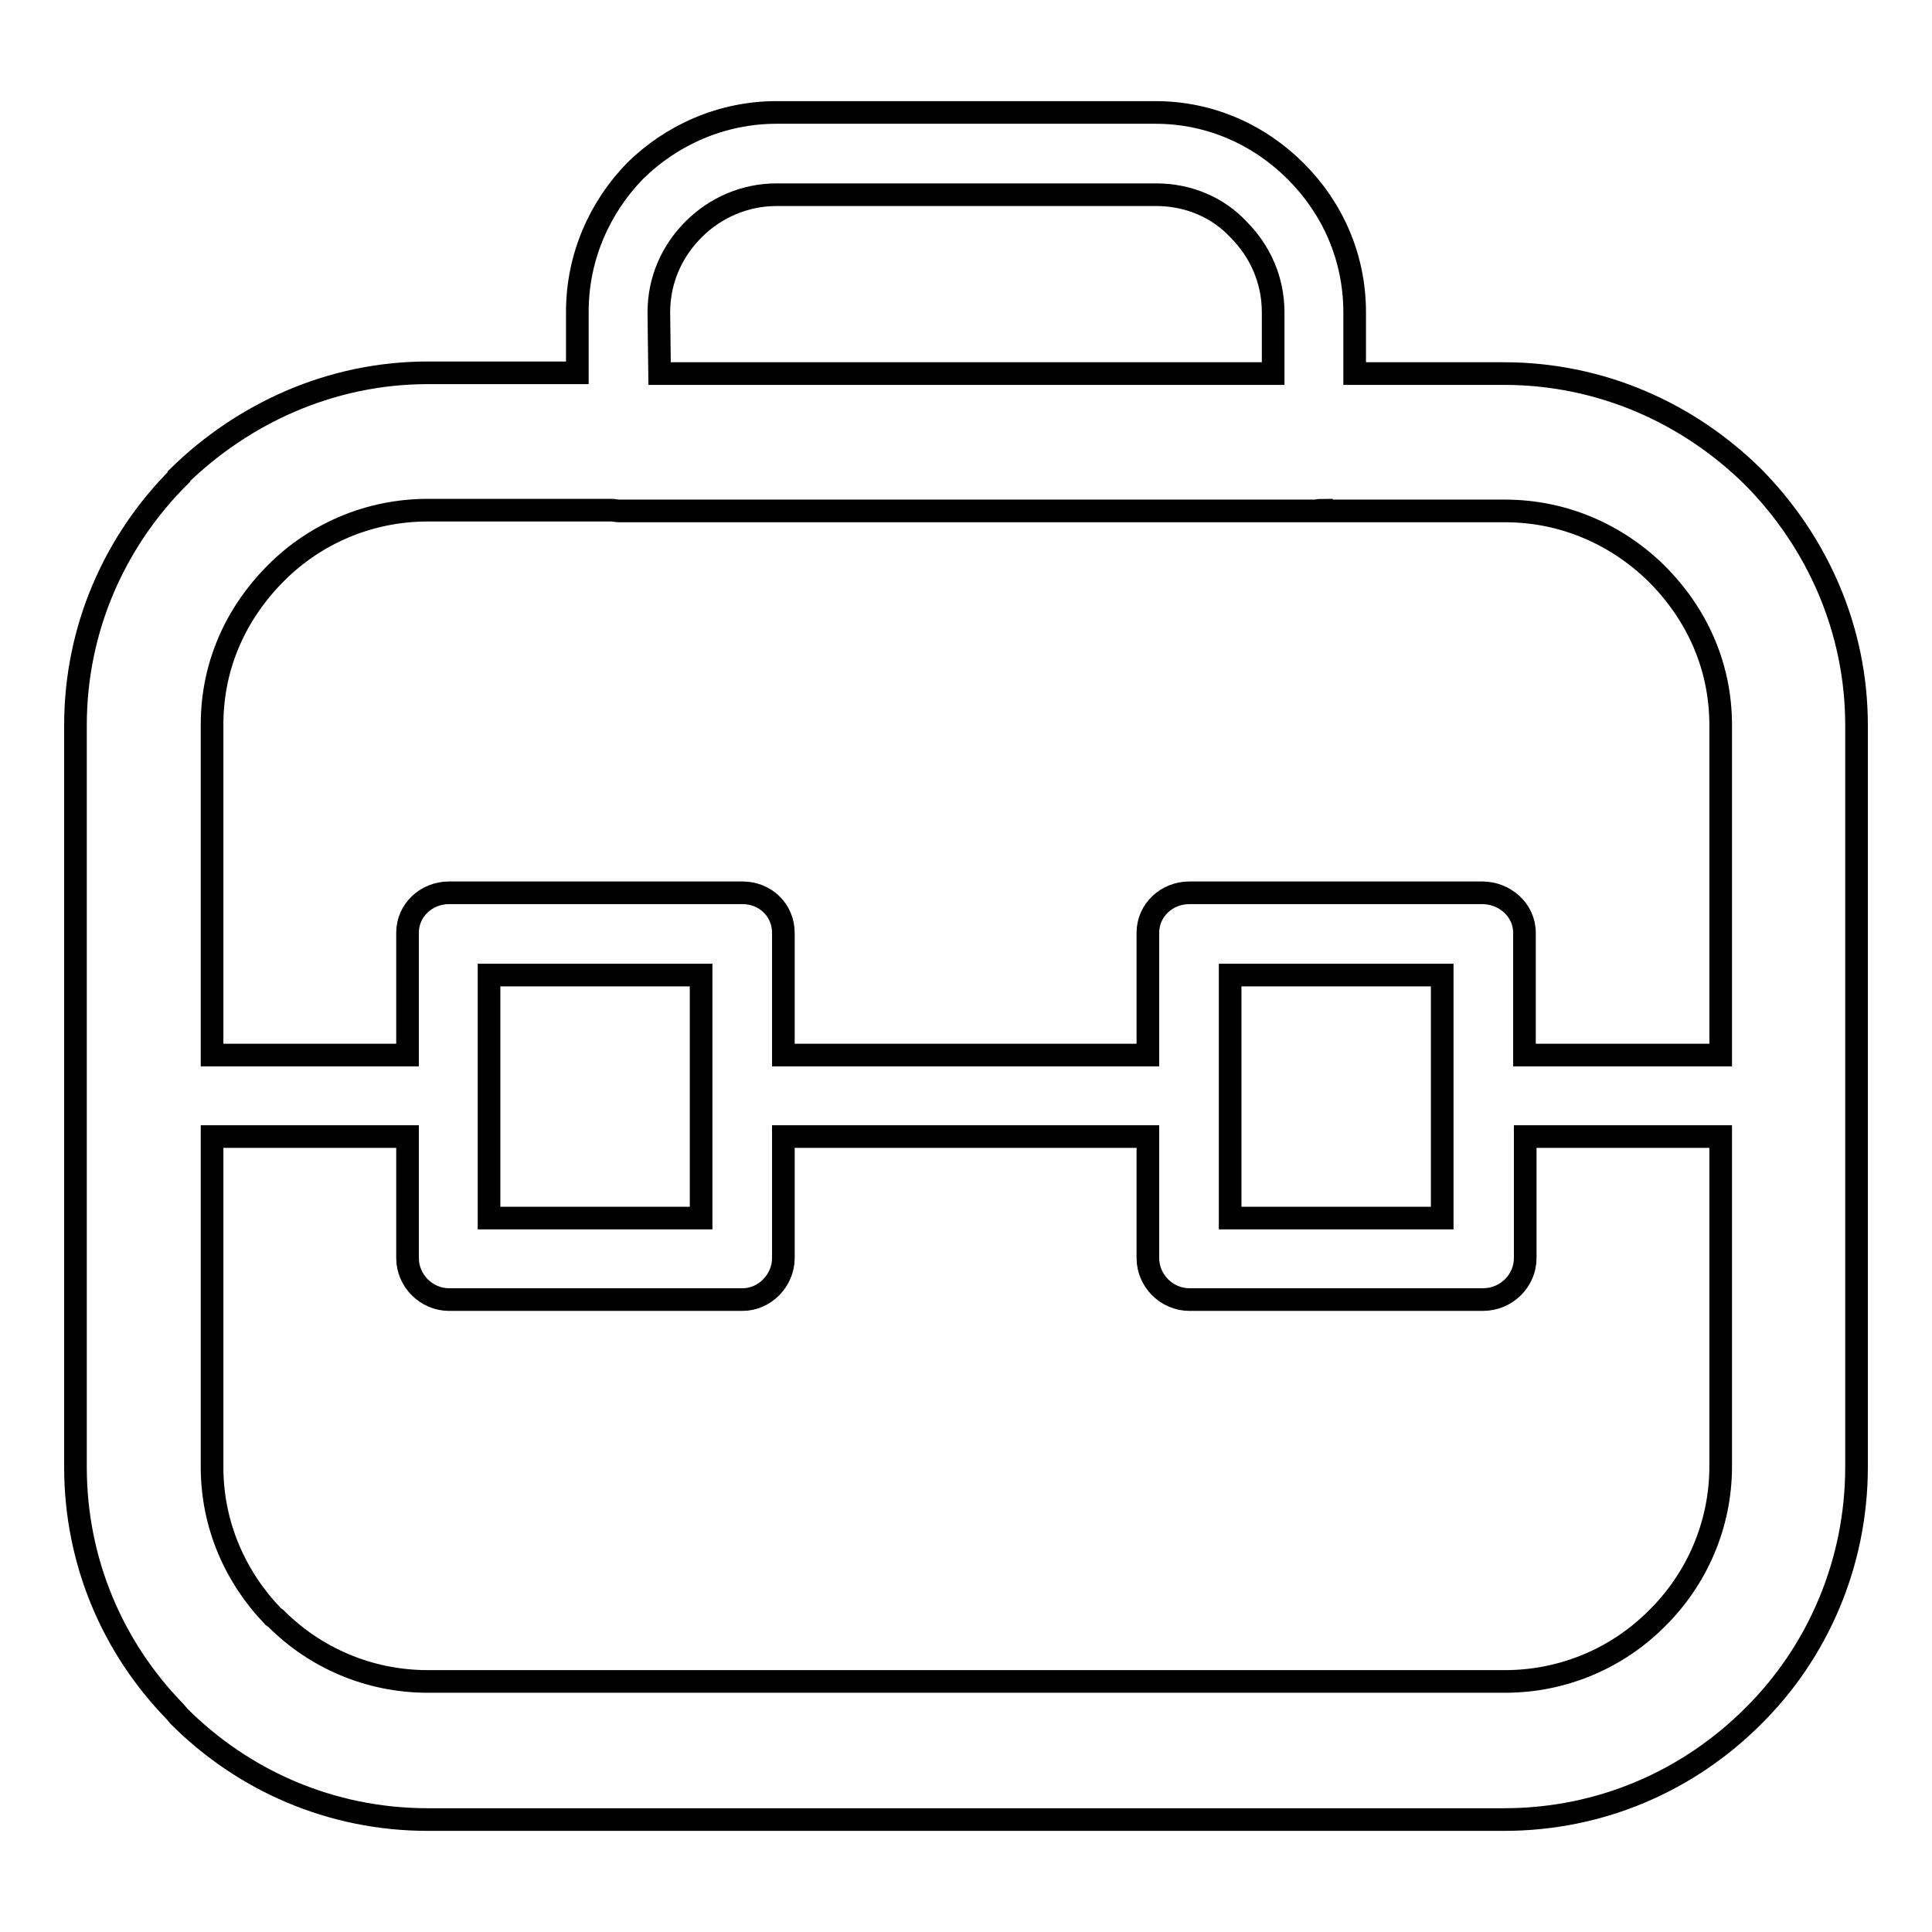
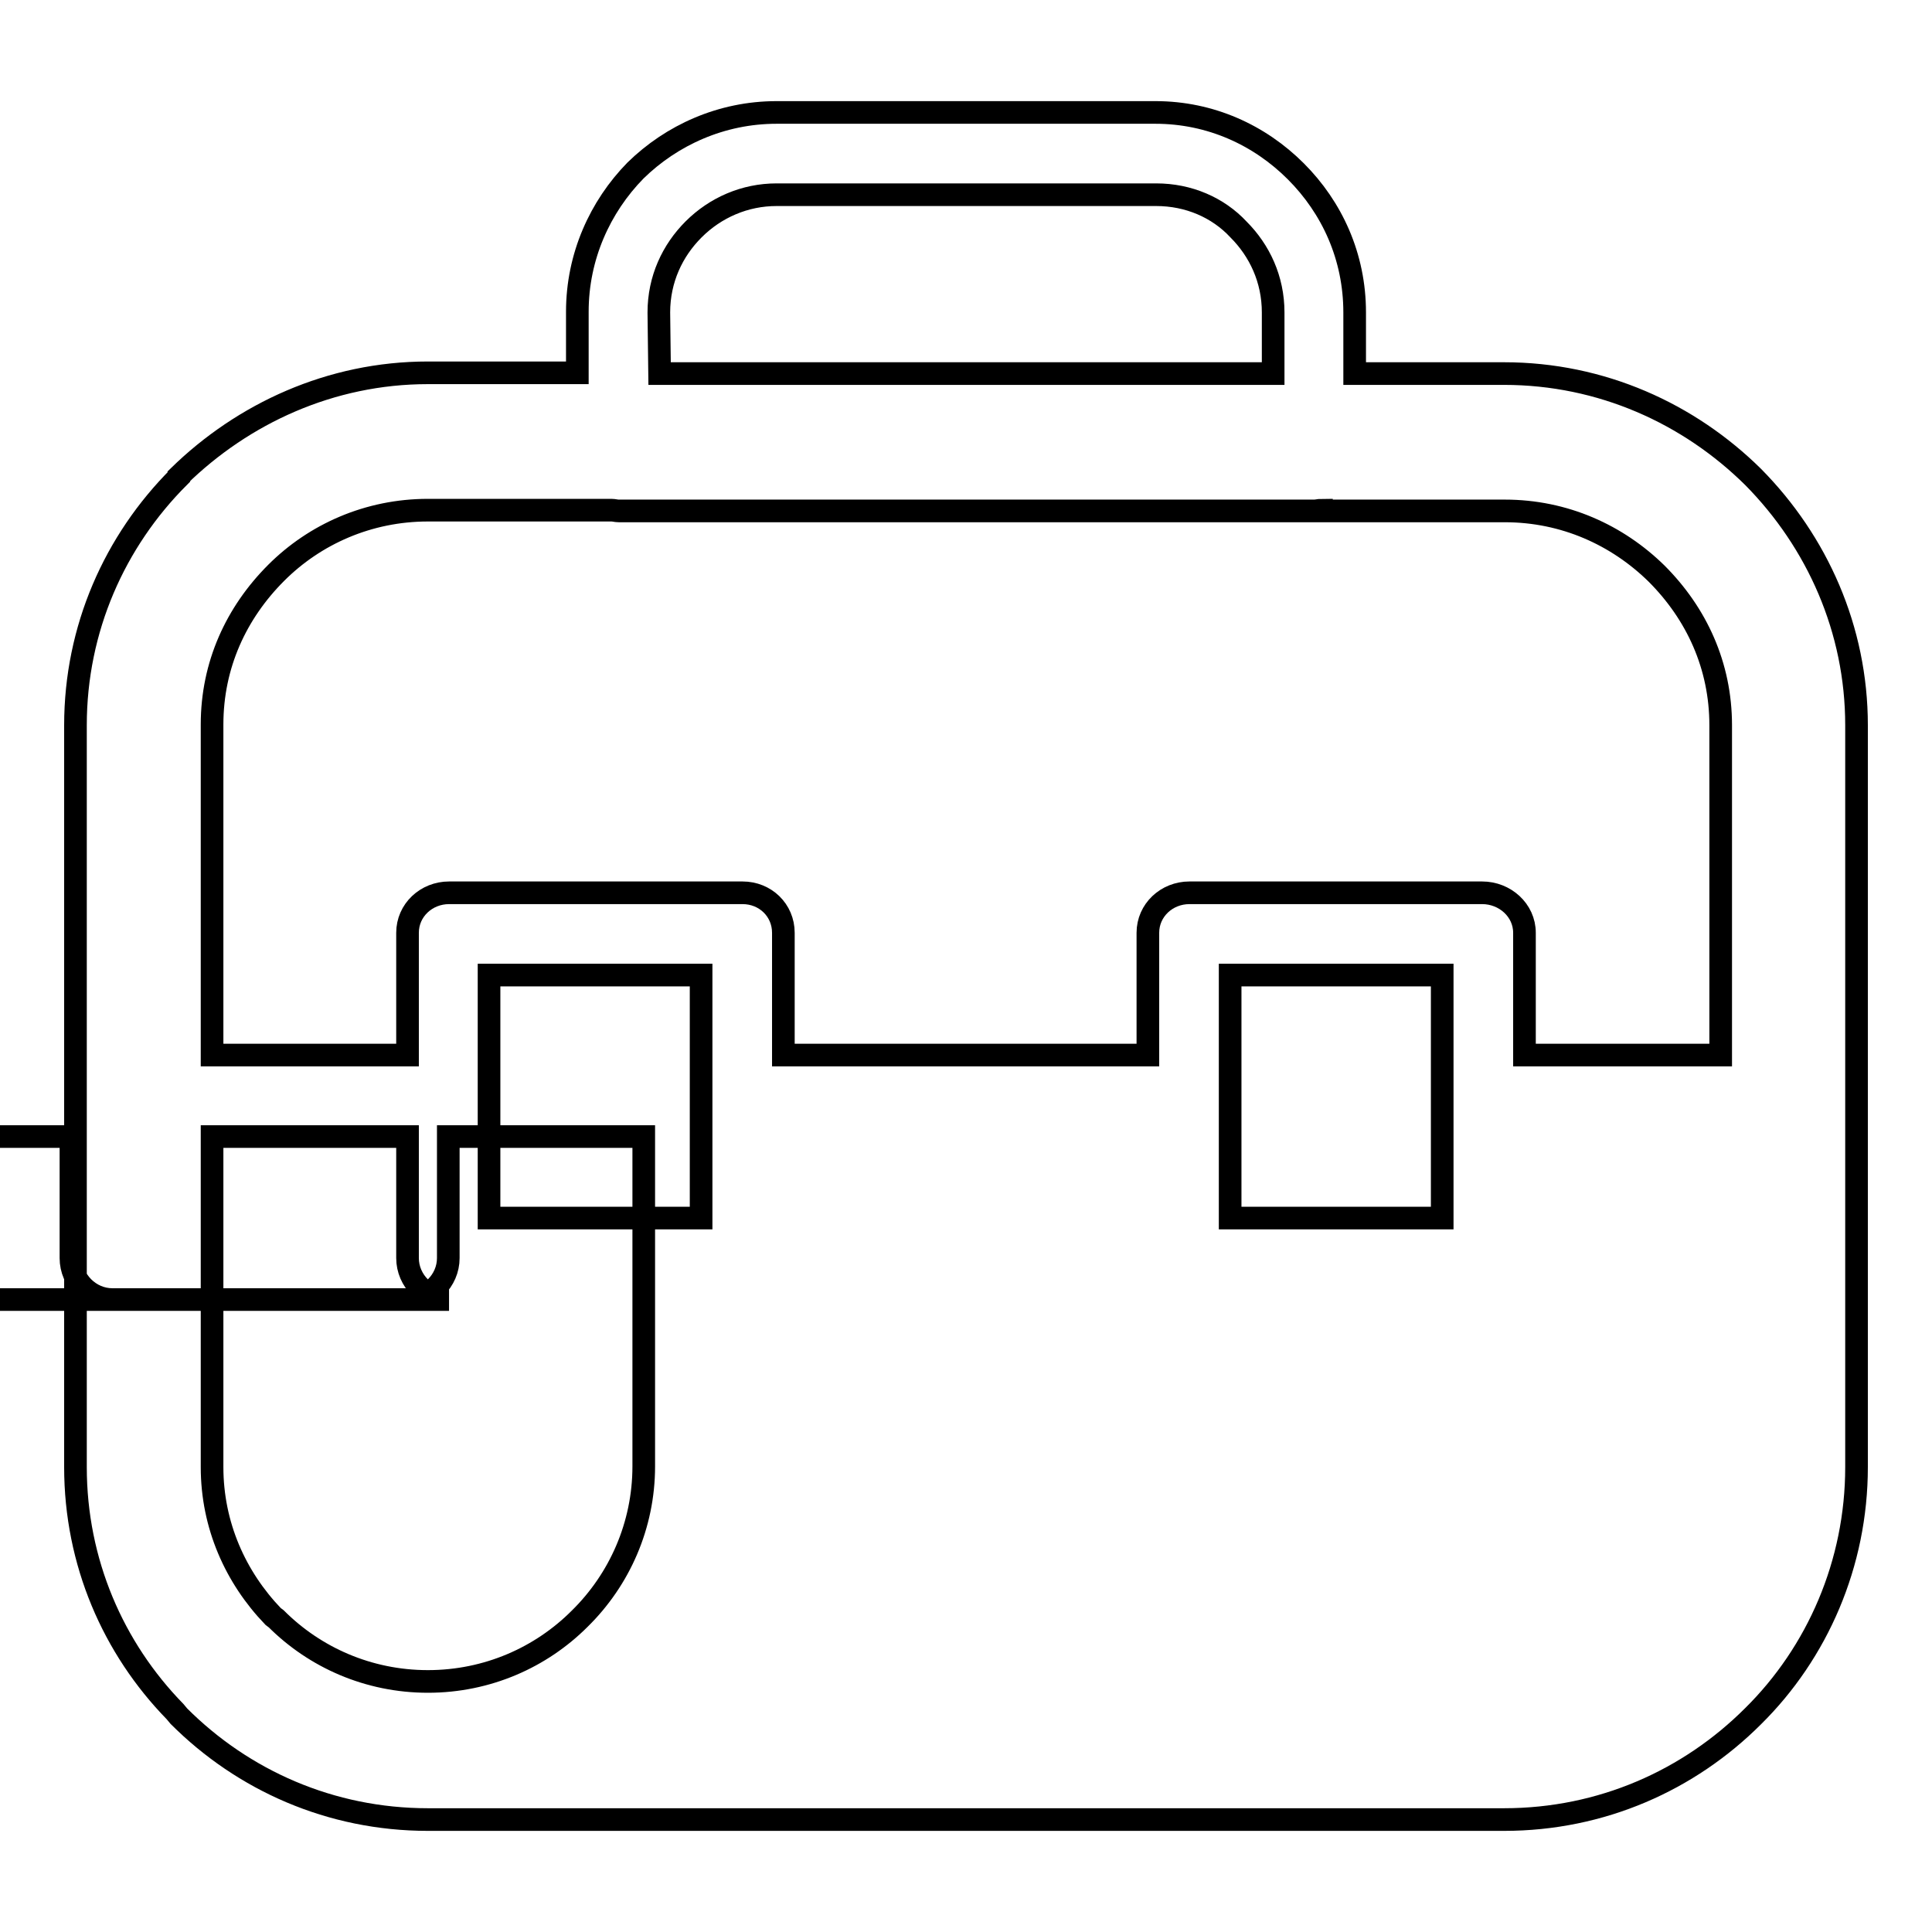
<svg xmlns="http://www.w3.org/2000/svg" version="1.1" x="0px" y="0px" viewBox="0 0 256 256" enable-background="new 0 0 256 256" xml:space="preserve">
  <g>
    <g>
-       <path stroke-width="3" fill-opacity="0" stroke="#000000" d="M102.9,14.9h50.2c7.3,0,13.8,3,18.6,7.8c4.8,4.8,7.8,11.3,7.8,18.7v8.1h19.8c12.9,0,24.5,5.3,33,13.7c8.5,8.6,13.7,20.2,13.7,32.9v98.3c0,12.8-5.2,24.6-13.7,33c-8.5,8.5-20.1,13.7-33,13.7H56.7c-12.9,0-24.5-5.2-33-13.7l-0.5-0.6C15,218.4,10,207,10,194.4V96.1c0-12.8,5.2-24.4,13.7-32.9v-0.1l0,0c8.5-8.3,20.1-13.7,33-13.7h19.8v-8.1c0-7.3,3-13.9,7.7-18.7C89,17.9,95.6,14.9,102.9,14.9L102.9,14.9z M175.1,67.6L175.1,67.6c-0.3,0-0.6,0.1-1,0.1H174h-92c-0.4,0-0.6-0.1-1-0.1H56.7c-7.9,0-15,3.2-20.1,8.3l0,0c-5.3,5.3-8.5,12.2-8.5,20.1v43.8H54v-16.2c0-3,2.5-5.3,5.5-5.3h0.1h38.8c3,0,5.4,2.3,5.4,5.3v0.1v16.1h48.3v-16.2c0-3,2.5-5.3,5.5-5.3h0.1h38.7c3,0,5.6,2.3,5.6,5.3v0.1v16.1H228V96.1c0-7.9-3.2-14.8-8.5-20.1c-5.2-5.1-12.2-8.3-20.1-8.3H175.1L175.1,67.6z M87.4,49.5L87.4,49.5h81.3v-8.1c0-4.4-1.8-8.2-4.6-11c-2.7-2.9-6.6-4.6-10.9-4.6h-50.3c-4.2,0-8.1,1.7-11,4.6c-2.8,2.8-4.6,6.6-4.6,11L87.4,49.5L87.4,49.5z M28.1,150.7L28.1,150.7v43.7c0,7.7,3.1,14.6,8.1,19.8l0.4,0.3c5.1,5.1,12.2,8.3,20.1,8.3h142.7c7.9,0,15-3.2,20.1-8.3c5.3-5.2,8.5-12.4,8.5-20.2v-43.7h-25.9v16.1c0,3-2.5,5.5-5.6,5.5h-0.2h-38.7c-3,0-5.5-2.5-5.5-5.5v-0.2v-15.9h-48.3v16.1c0,3-2.5,5.5-5.4,5.5h-0.1H59.5c-3,0-5.5-2.5-5.5-5.5v-0.2v-15.9H28.1L28.1,150.7z M92.9,129.2L92.9,129.2H64.8v16v0.1v0.1v16h28.1v-16v-0.1v-0.1V129.2L92.9,129.2z M191.1,129.2L191.1,129.2H163v16v0.1v0.1v16h28.1v-16v-0.1v-0.1V129.2L191.1,129.2z" />
+       <path stroke-width="3" fill-opacity="0" stroke="#000000" d="M102.9,14.9h50.2c7.3,0,13.8,3,18.6,7.8c4.8,4.8,7.8,11.3,7.8,18.7v8.1h19.8c12.9,0,24.5,5.3,33,13.7c8.5,8.6,13.7,20.2,13.7,32.9v98.3c0,12.8-5.2,24.6-13.7,33c-8.5,8.5-20.1,13.7-33,13.7H56.7c-12.9,0-24.5-5.2-33-13.7l-0.5-0.6C15,218.4,10,207,10,194.4V96.1c0-12.8,5.2-24.4,13.7-32.9v-0.1l0,0c8.5-8.3,20.1-13.7,33-13.7h19.8v-8.1c0-7.3,3-13.9,7.7-18.7C89,17.9,95.6,14.9,102.9,14.9L102.9,14.9z M175.1,67.6L175.1,67.6c-0.3,0-0.6,0.1-1,0.1H174h-92c-0.4,0-0.6-0.1-1-0.1H56.7c-7.9,0-15,3.2-20.1,8.3l0,0c-5.3,5.3-8.5,12.2-8.5,20.1v43.8H54v-16.2c0-3,2.5-5.3,5.5-5.3h0.1h38.8c3,0,5.4,2.3,5.4,5.3v0.1v16.1h48.3v-16.2c0-3,2.5-5.3,5.5-5.3h0.1h38.7c3,0,5.6,2.3,5.6,5.3v0.1v16.1H228V96.1c0-7.9-3.2-14.8-8.5-20.1c-5.2-5.1-12.2-8.3-20.1-8.3H175.1L175.1,67.6z M87.4,49.5L87.4,49.5h81.3v-8.1c0-4.4-1.8-8.2-4.6-11c-2.7-2.9-6.6-4.6-10.9-4.6h-50.3c-4.2,0-8.1,1.7-11,4.6c-2.8,2.8-4.6,6.6-4.6,11L87.4,49.5L87.4,49.5z M28.1,150.7L28.1,150.7v43.7c0,7.7,3.1,14.6,8.1,19.8l0.4,0.3c5.1,5.1,12.2,8.3,20.1,8.3c7.9,0,15-3.2,20.1-8.3c5.3-5.2,8.5-12.4,8.5-20.2v-43.7h-25.9v16.1c0,3-2.5,5.5-5.6,5.5h-0.2h-38.7c-3,0-5.5-2.5-5.5-5.5v-0.2v-15.9h-48.3v16.1c0,3-2.5,5.5-5.4,5.5h-0.1H59.5c-3,0-5.5-2.5-5.5-5.5v-0.2v-15.9H28.1L28.1,150.7z M92.9,129.2L92.9,129.2H64.8v16v0.1v0.1v16h28.1v-16v-0.1v-0.1V129.2L92.9,129.2z M191.1,129.2L191.1,129.2H163v16v0.1v0.1v16h28.1v-16v-0.1v-0.1V129.2L191.1,129.2z" />
    </g>
  </g>
</svg>